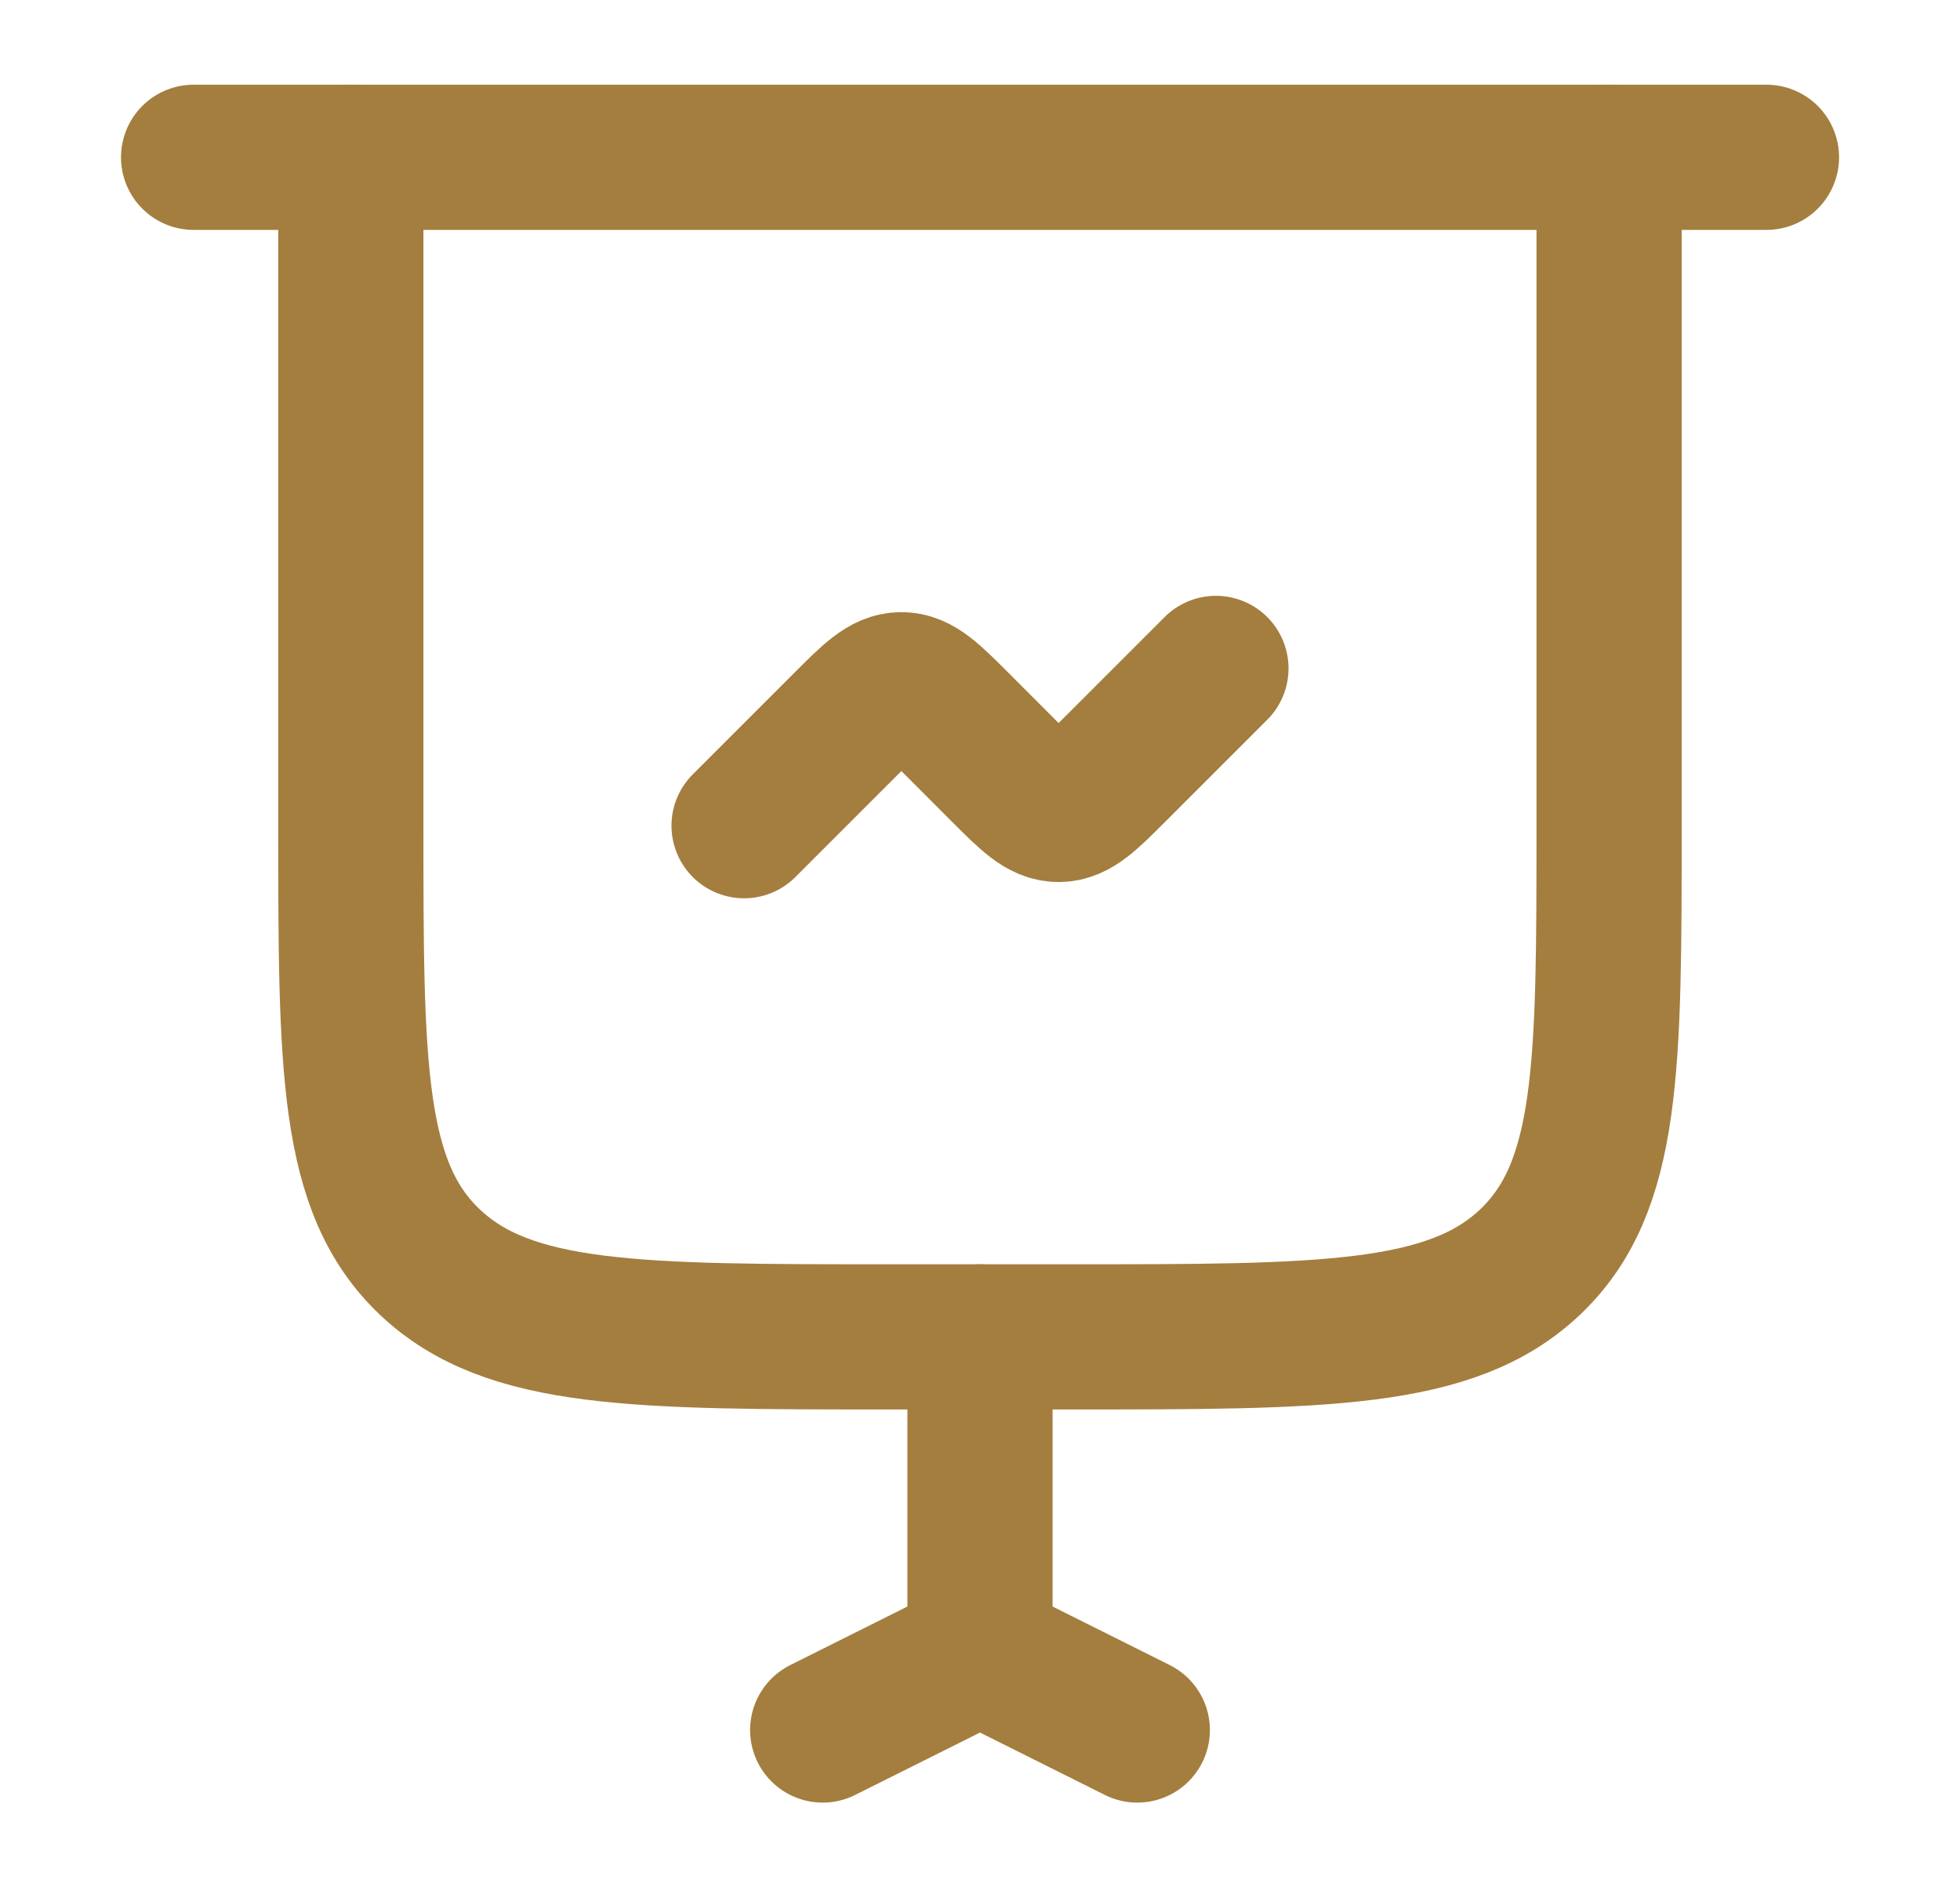
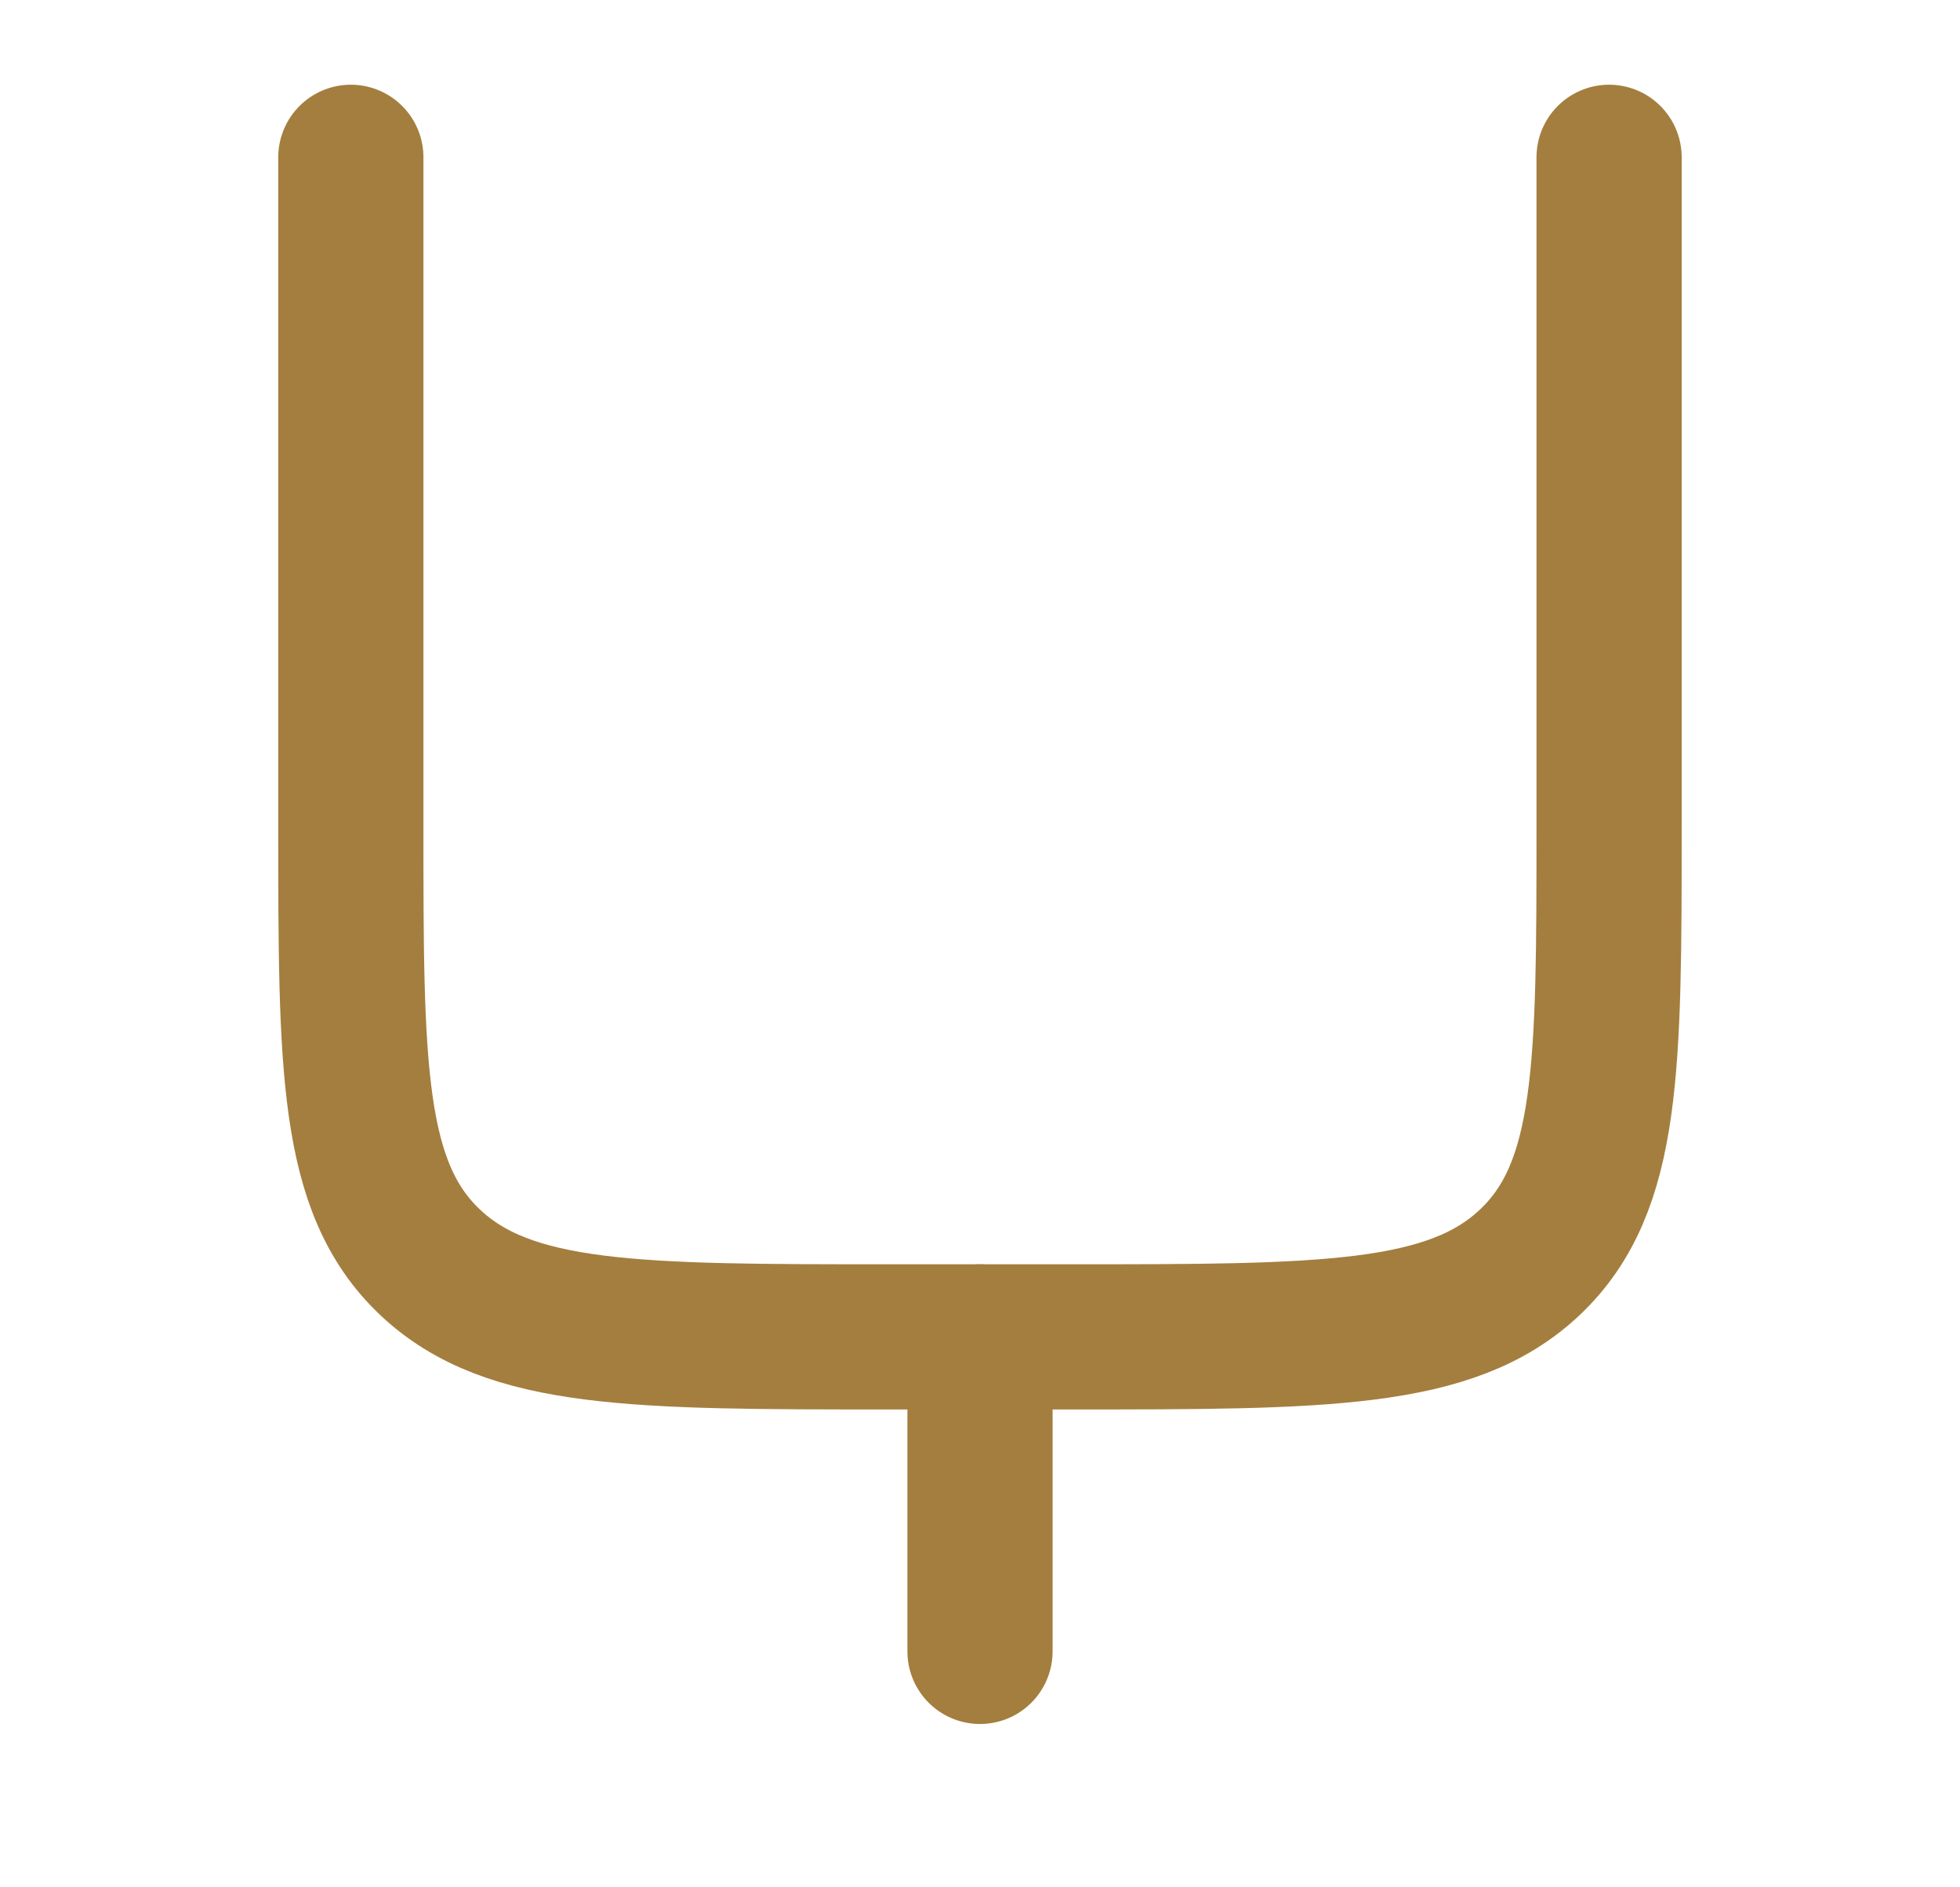
<svg xmlns="http://www.w3.org/2000/svg" width="27" height="26" viewBox="0 0 27 26" fill="none">
-   <path d="M2.667 2.167H24.334" stroke="#A47E3E" stroke-width="2" stroke-linecap="round" stroke-linejoin="round" />
-   <path d="M10.25 11.375L11.651 9.974C12.012 9.613 12.192 9.433 12.417 9.433C12.641 9.433 12.822 9.613 13.183 9.974L13.817 10.609C14.178 10.97 14.359 11.151 14.583 11.151C14.808 11.151 14.988 10.97 15.349 10.609L16.75 9.208" stroke="#A47E3E" stroke-width="2" stroke-linecap="round" stroke-linejoin="round" />
  <path d="M13.5 22.75L13.5 18.417" stroke="#A47E3E" stroke-width="2" stroke-linecap="round" stroke-linejoin="round" />
-   <path d="M11.333 23.833L13.5 22.75" stroke="#A47E3E" stroke-width="2" stroke-linecap="round" stroke-linejoin="round" />
-   <path d="M15.667 23.833L13.5 22.75" stroke="#A47E3E" stroke-width="2" stroke-linecap="round" stroke-linejoin="round" />
  <path d="M22.166 2.167V11.375C22.166 14.695 22.166 16.354 21.078 17.386C19.991 18.417 18.24 18.417 14.738 18.417H12.262C8.76 18.417 7.009 18.417 5.921 17.386C4.833 16.354 4.833 14.695 4.833 11.375V2.167" stroke="#A47E3E" stroke-width="2" stroke-linecap="round" stroke-linejoin="round" />
</svg>